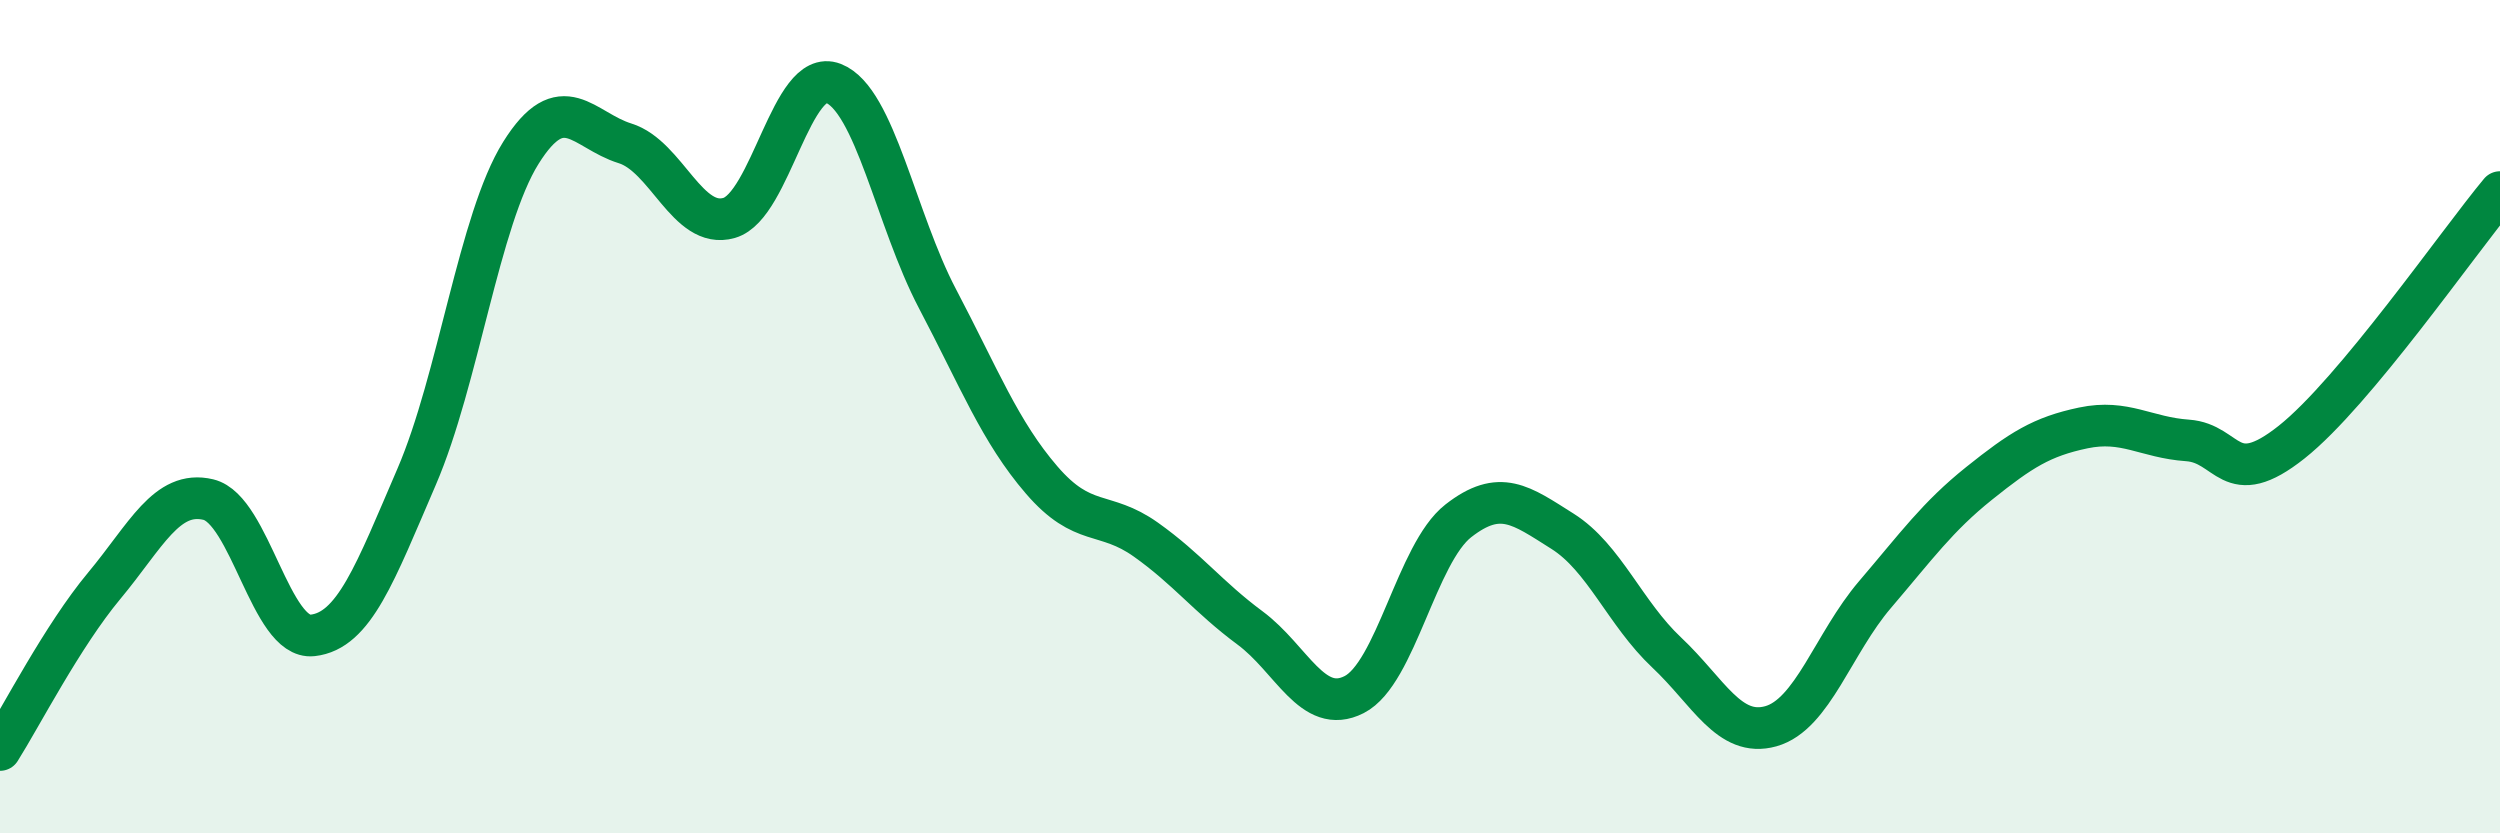
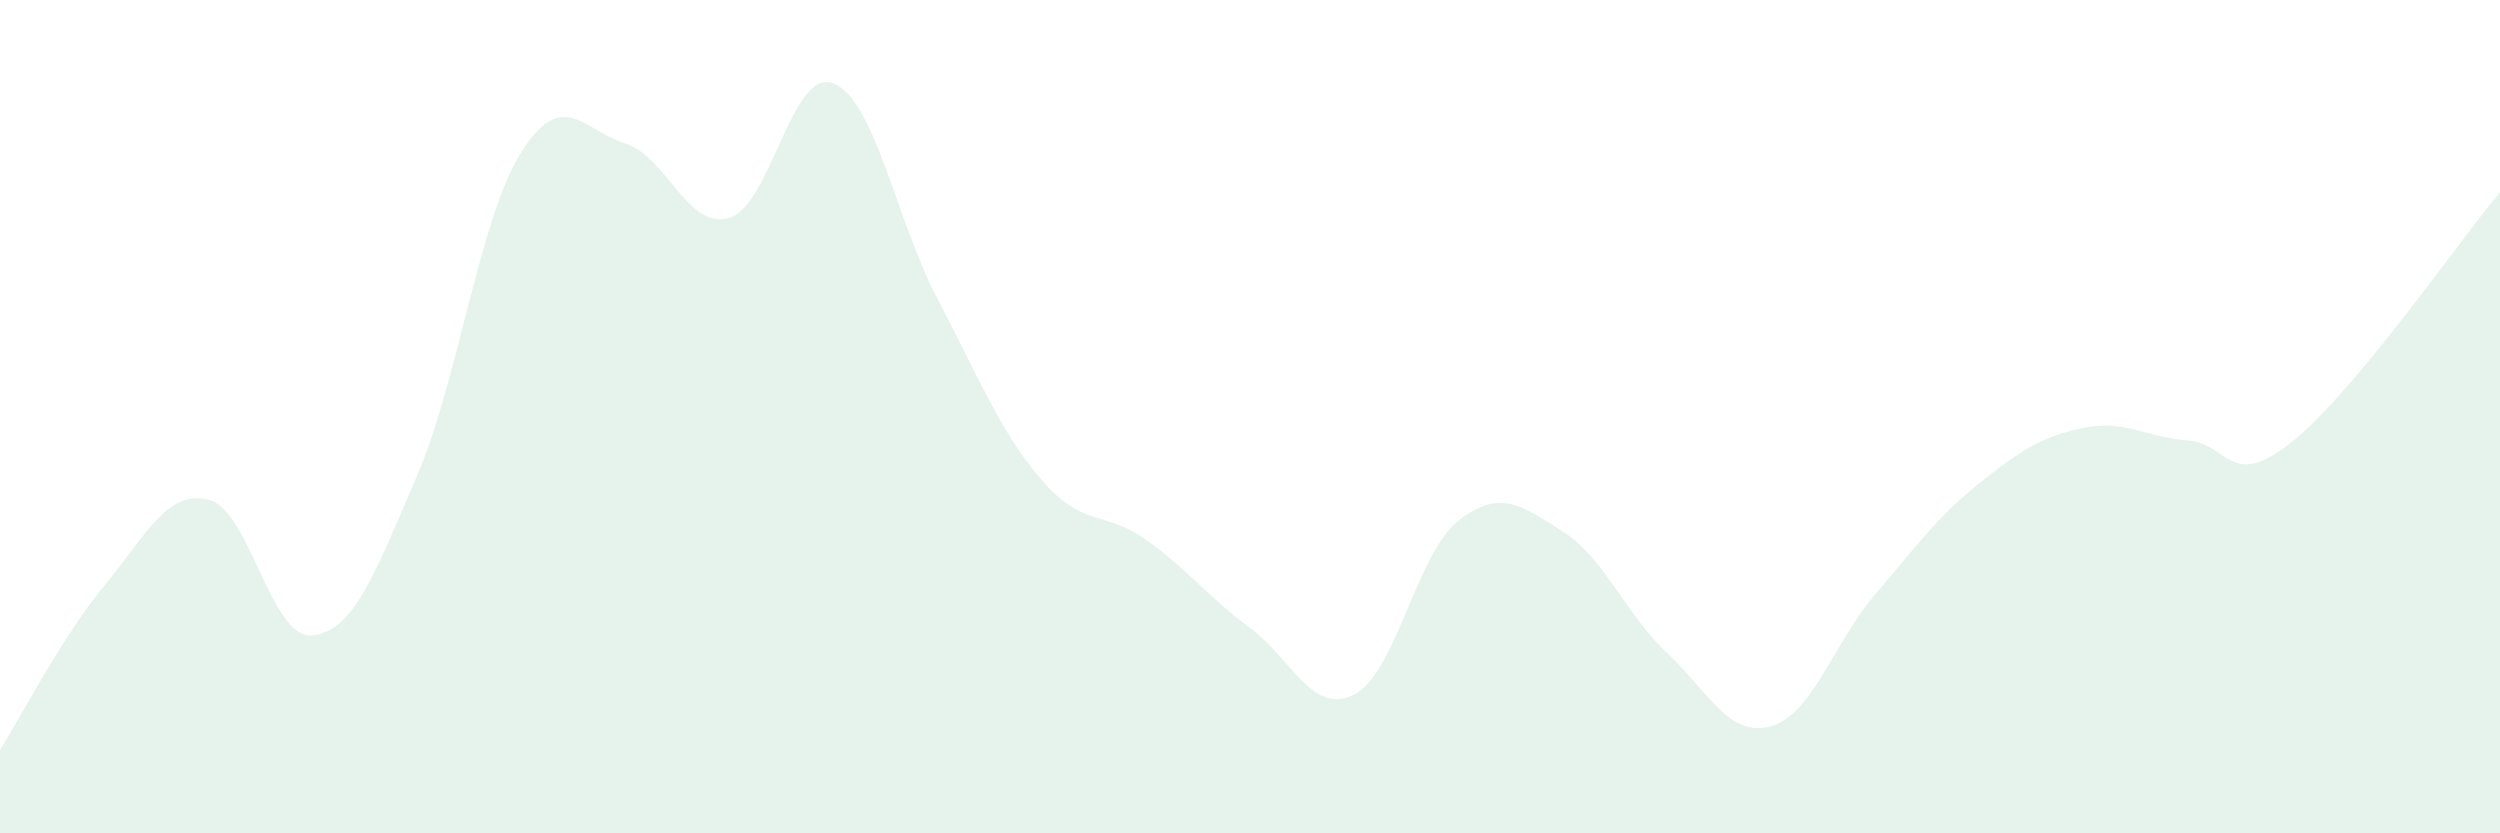
<svg xmlns="http://www.w3.org/2000/svg" width="60" height="20" viewBox="0 0 60 20">
  <path d="M 0,18 C 0.5,17.21 1.5,15.26 2.5,14.06 C 3.5,12.86 4,11.75 5,11.99 C 6,12.23 6.5,15.36 7.5,15.25 C 8.5,15.14 9,13.76 10,11.44 C 11,9.12 11.5,5.27 12.5,3.67 C 13.5,2.07 14,3.13 15,3.44 C 16,3.75 16.5,5.52 17.5,5.23 C 18.5,4.94 19,1.61 20,2 C 21,2.39 21.5,5.27 22.5,7.17 C 23.5,9.07 24,10.36 25,11.52 C 26,12.68 26.5,12.24 27.5,12.95 C 28.5,13.66 29,14.33 30,15.07 C 31,15.81 31.5,17.18 32.5,16.67 C 33.5,16.16 34,13.28 35,12.5 C 36,11.72 36.5,12.12 37.5,12.75 C 38.5,13.38 39,14.72 40,15.66 C 41,16.6 41.5,17.71 42.5,17.43 C 43.5,17.15 44,15.44 45,14.27 C 46,13.1 46.5,12.4 47.5,11.6 C 48.5,10.8 49,10.48 50,10.27 C 51,10.06 51.5,10.5 52.5,10.57 C 53.5,10.64 53.5,11.8 55,10.61 C 56.5,9.42 59,5.81 60,4.61L60 20L0 20Z" fill="#008740" opacity="0.1" stroke-linecap="round" stroke-linejoin="round" />
-   <path d="M 0,18 C 0.5,17.21 1.5,15.26 2.5,14.06 C 3.5,12.86 4,11.75 5,11.99 C 6,12.23 6.5,15.36 7.5,15.25 C 8.5,15.14 9,13.76 10,11.44 C 11,9.12 11.5,5.27 12.5,3.67 C 13.5,2.07 14,3.13 15,3.44 C 16,3.75 16.5,5.52 17.5,5.23 C 18.5,4.94 19,1.61 20,2 C 21,2.39 21.5,5.27 22.5,7.17 C 23.5,9.07 24,10.36 25,11.52 C 26,12.68 26.5,12.24 27.5,12.95 C 28.5,13.66 29,14.33 30,15.07 C 31,15.81 31.5,17.18 32.5,16.67 C 33.5,16.16 34,13.28 35,12.5 C 36,11.72 36.5,12.12 37.5,12.75 C 38.5,13.38 39,14.72 40,15.66 C 41,16.6 41.5,17.71 42.5,17.43 C 43.5,17.15 44,15.44 45,14.27 C 46,13.1 46.5,12.4 47.5,11.6 C 48.5,10.8 49,10.48 50,10.27 C 51,10.06 51.5,10.5 52.5,10.57 C 53.5,10.64 53.5,11.8 55,10.61 C 56.5,9.42 59,5.81 60,4.61" stroke="#008740" stroke-width="1" fill="none" stroke-linecap="round" stroke-linejoin="round" />
</svg>